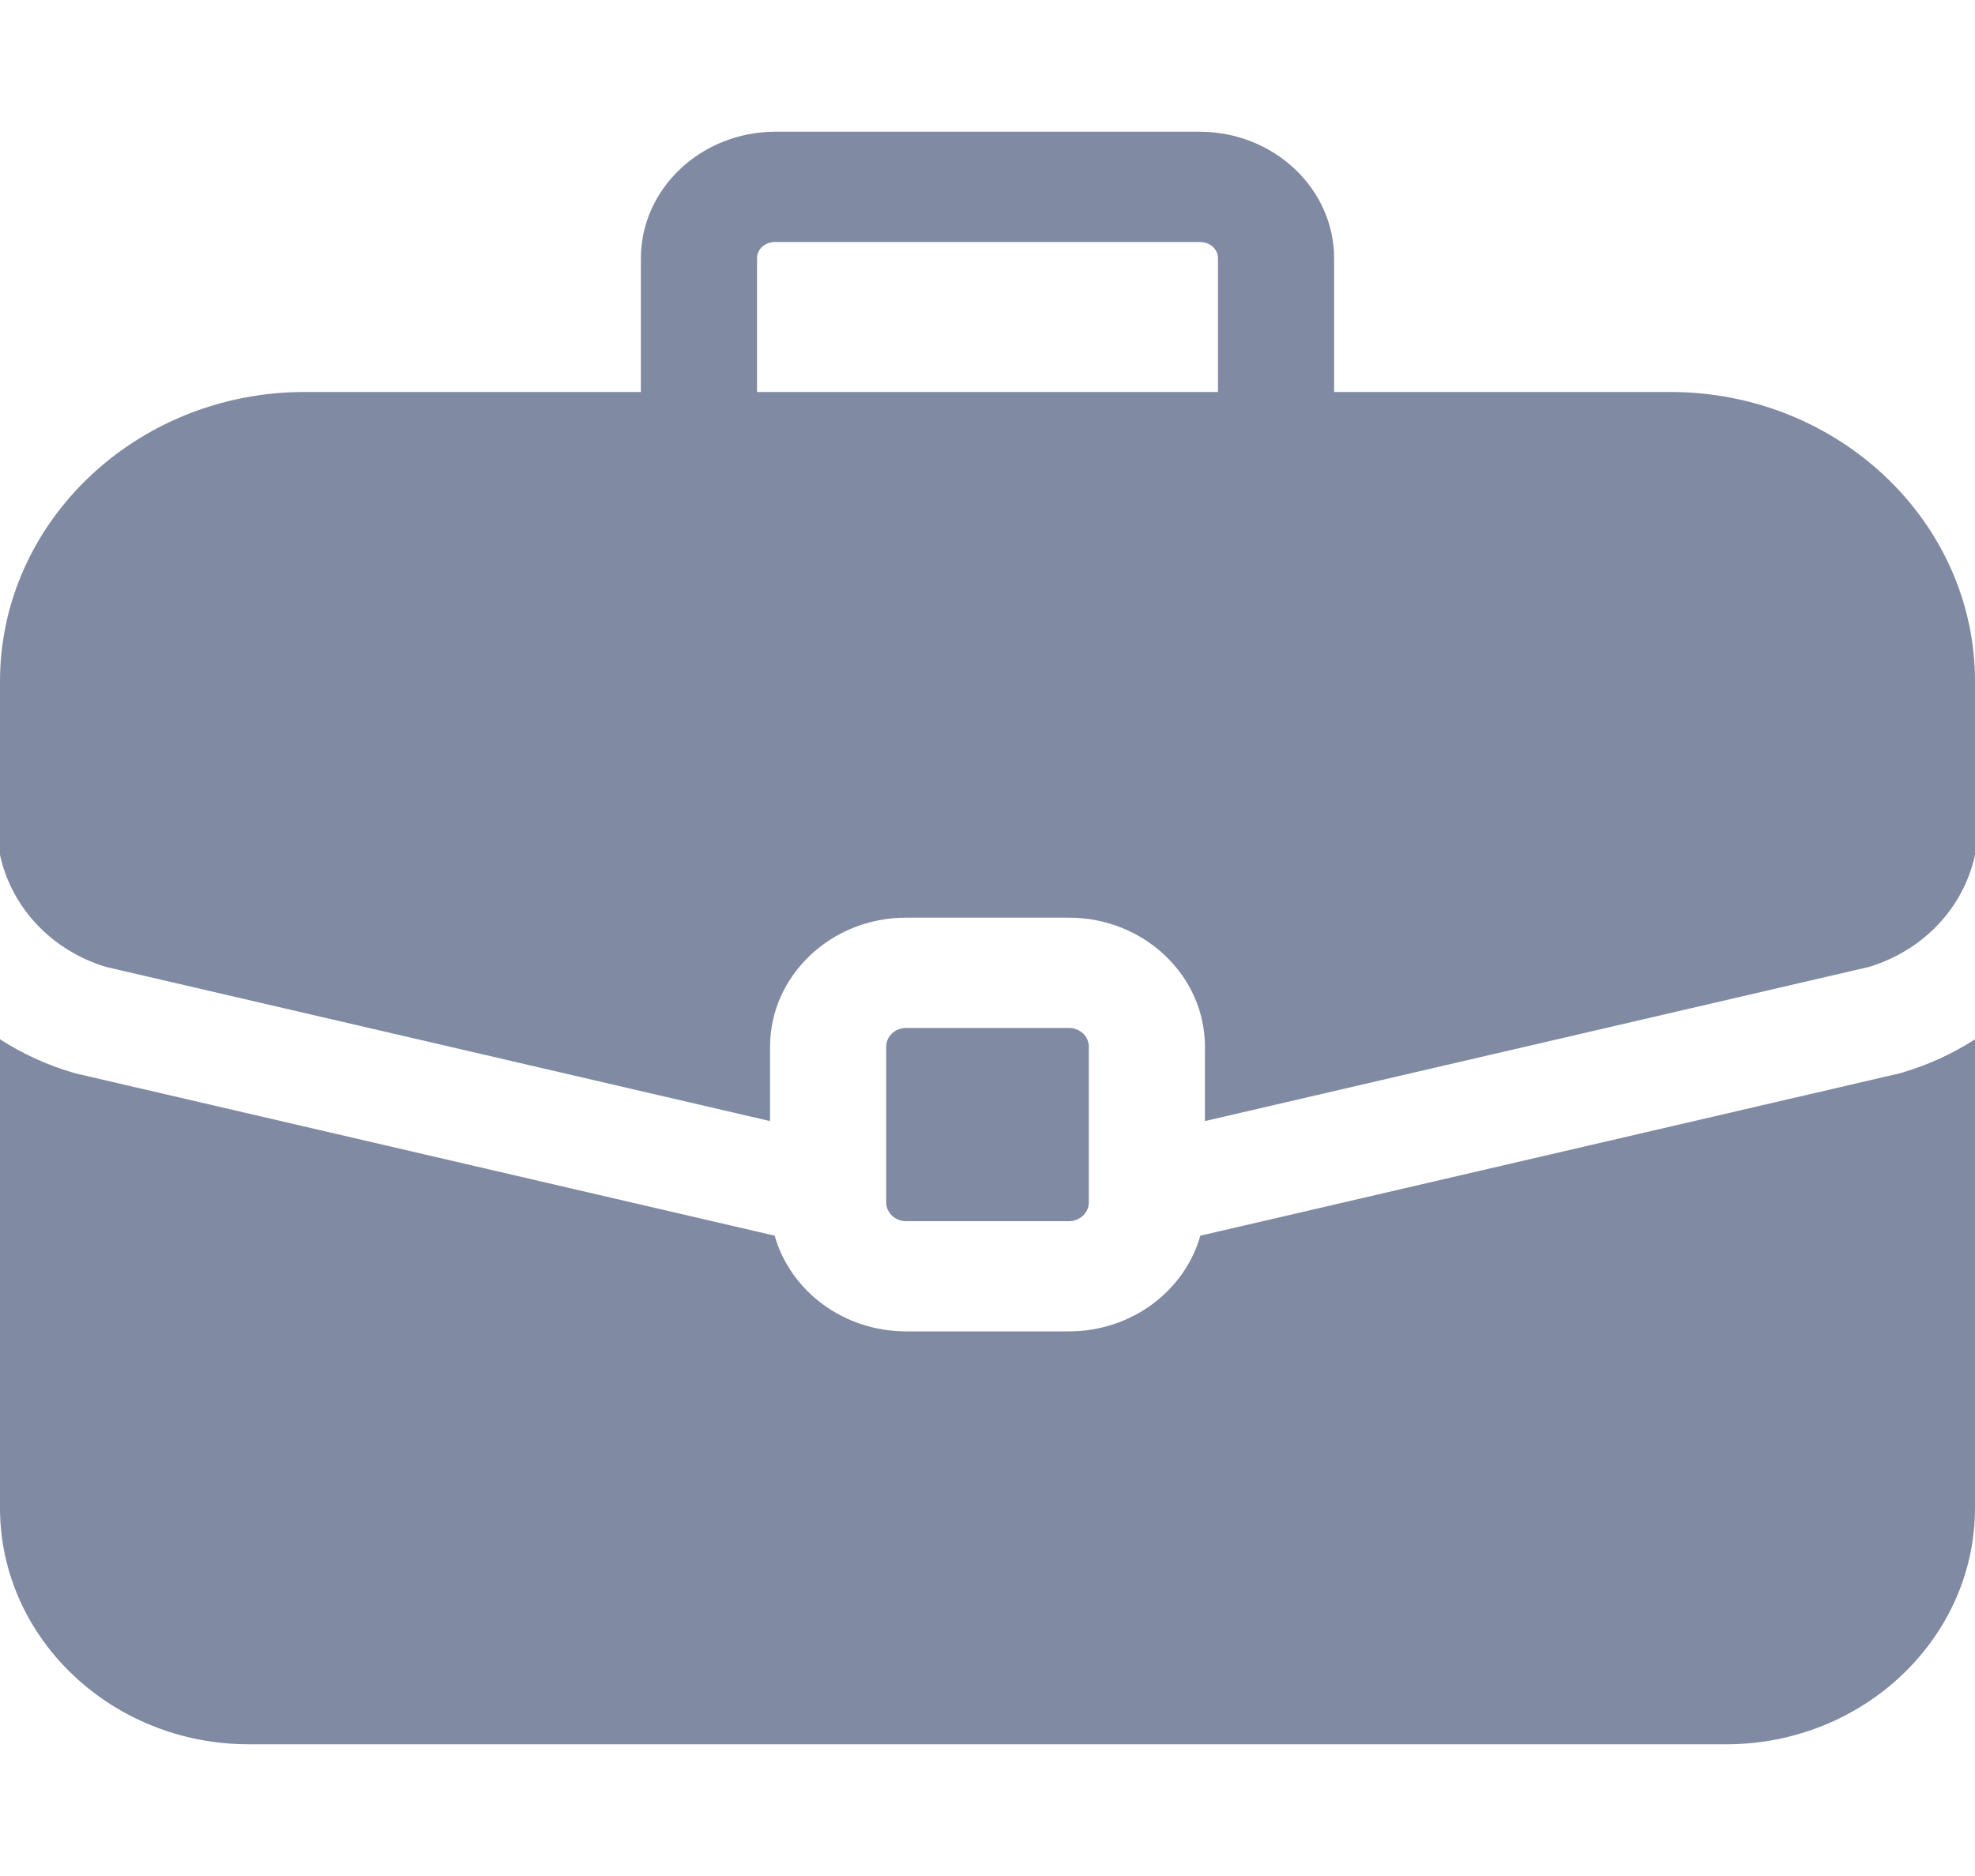
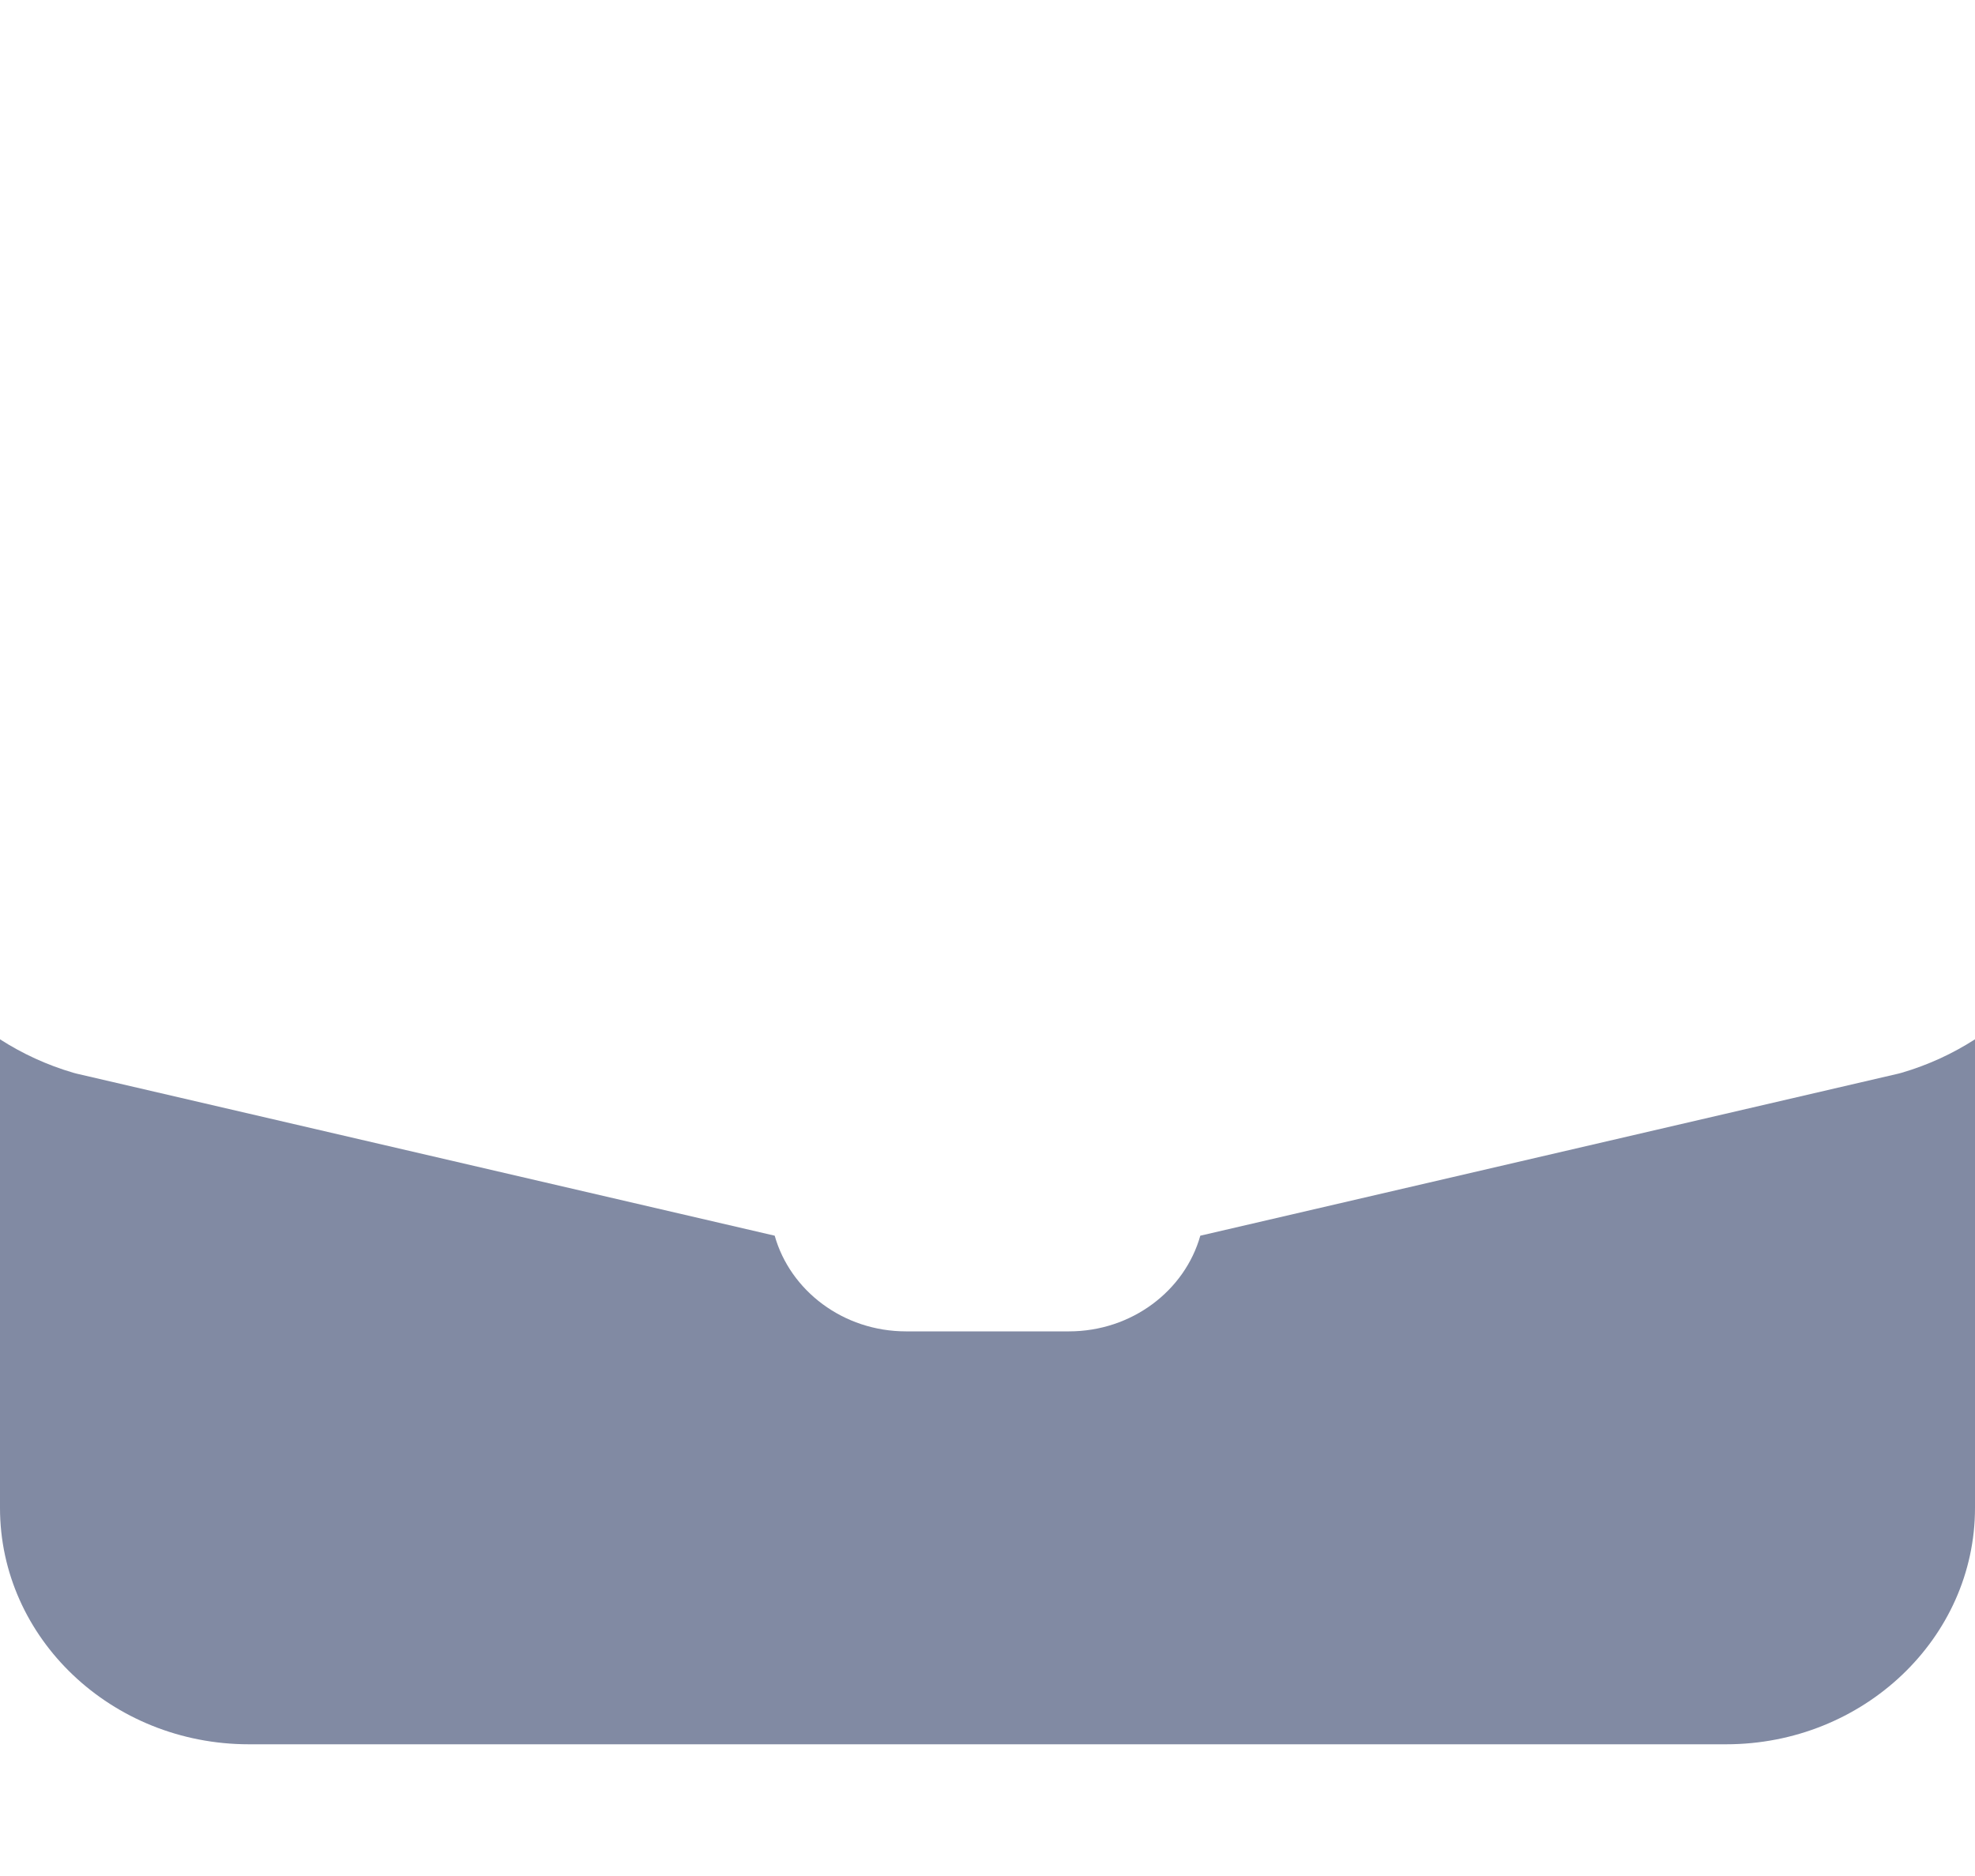
<svg xmlns="http://www.w3.org/2000/svg" width="20" height="19" viewBox="0 0 20 19" fill="none">
  <g clip-path="url(#clip0_1284_4727)">
-     <path d="M10.825 10.411H9.175C9.064 10.411 8.974 10.496 8.974 10.601V12.177C8.974 12.282 9.064 12.368 9.175 12.368H10.825C10.936 12.368 11.026 12.282 11.026 12.177V10.601C11.026 10.496 10.936 10.411 10.825 10.411Z" fill="#818AA3" />
-     <path d="M16.915 3.97H13.51V2.617C13.51 1.909 12.898 1.334 12.147 1.334H7.853C7.102 1.334 6.49 1.909 6.49 2.617V3.97H3.085C1.384 3.97 0 5.285 0 6.901V8.658C0.115 9.188 0.517 9.624 1.074 9.793L7.798 11.354V10.602C7.798 9.881 8.416 9.294 9.175 9.294H10.825C11.584 9.294 12.202 9.881 12.202 10.602V11.354L18.926 9.793C19.483 9.624 19.886 9.188 20 8.658V6.901C20 5.285 18.616 3.97 16.915 3.97ZM12.334 3.97H7.666V2.617C7.666 2.522 7.746 2.451 7.853 2.451H12.147C12.254 2.451 12.334 2.522 12.334 2.617V3.97Z" fill="#818AA3" />
    <path d="M19.257 10.865C19.246 10.868 19.235 10.871 19.223 10.874L12.155 12.515C11.998 13.072 11.461 13.484 10.825 13.484H9.175C8.539 13.484 8.002 13.072 7.845 12.515L0.777 10.874C0.766 10.871 0.754 10.868 0.743 10.865C0.473 10.786 0.224 10.67 0 10.526V15.272C0 16.592 1.131 17.666 2.52 17.666H17.48C18.869 17.666 20 16.592 20 15.272V10.526C19.776 10.67 19.527 10.786 19.257 10.865Z" fill="#818AA3" />
  </g>
  <defs>
    <clipPath id="clip0_1284_4727">
      <rect width="20" height="19" fill="white" />
    </clipPath>
  </defs>
</svg>